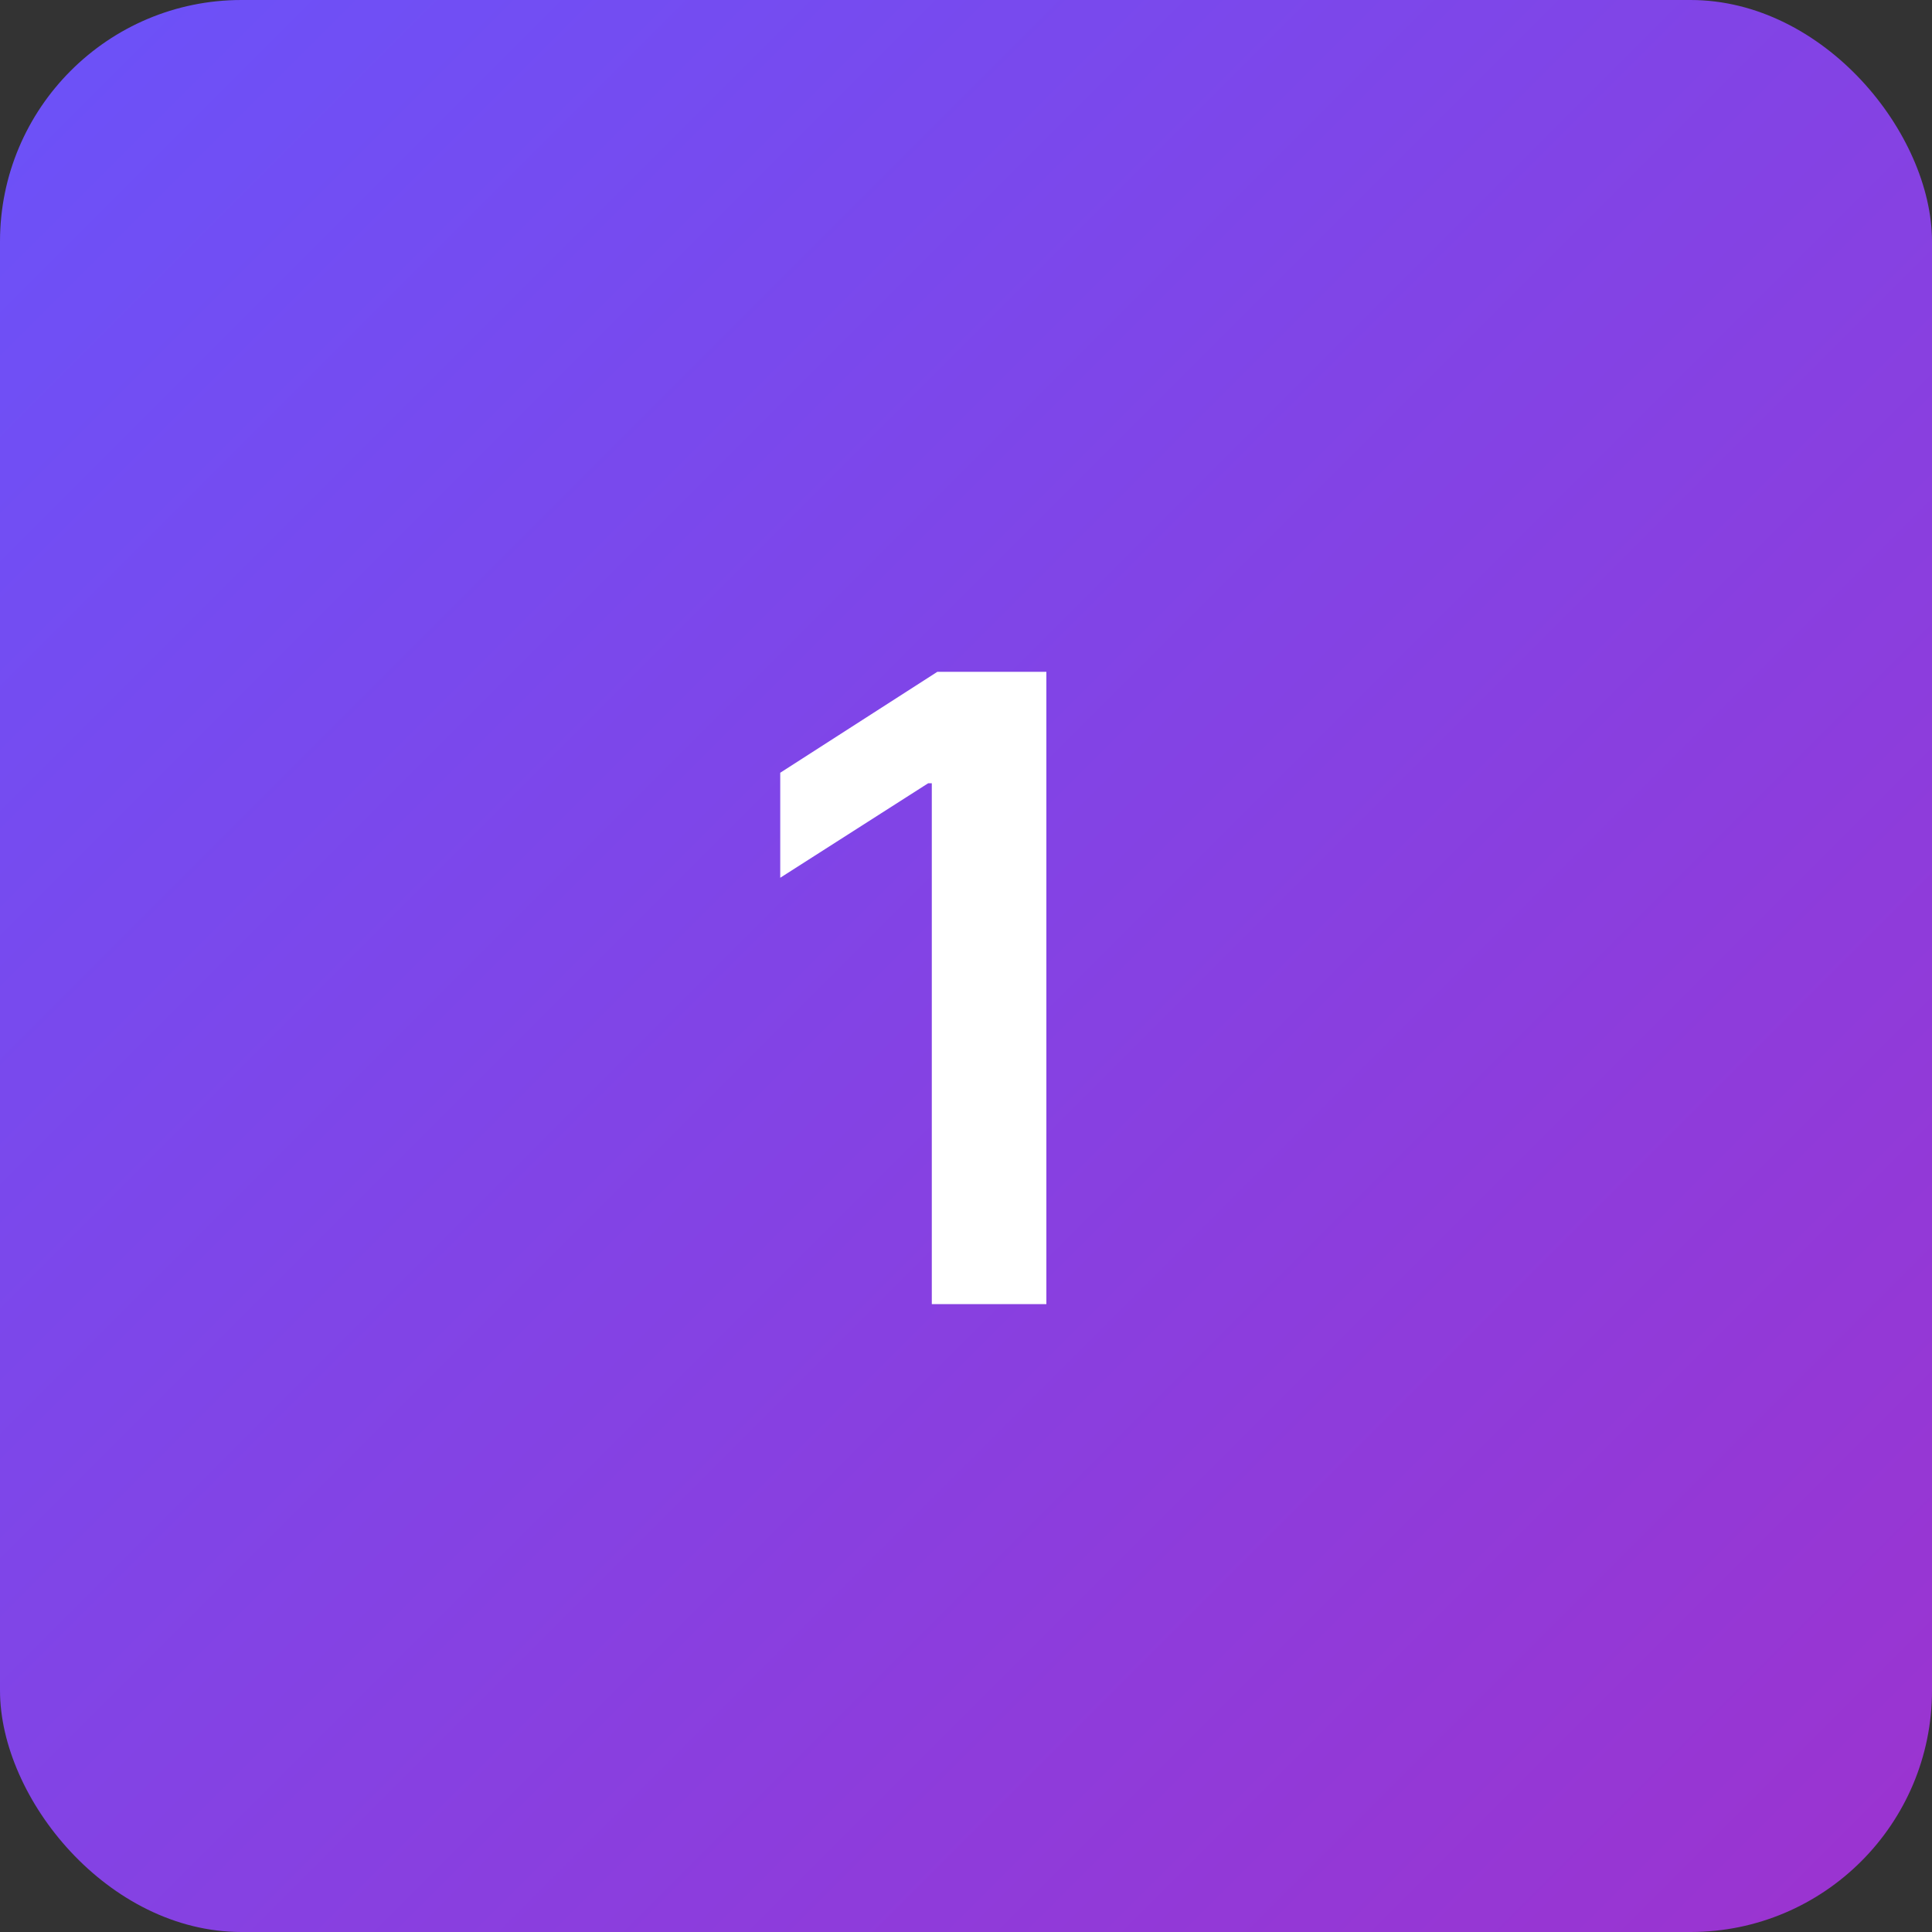
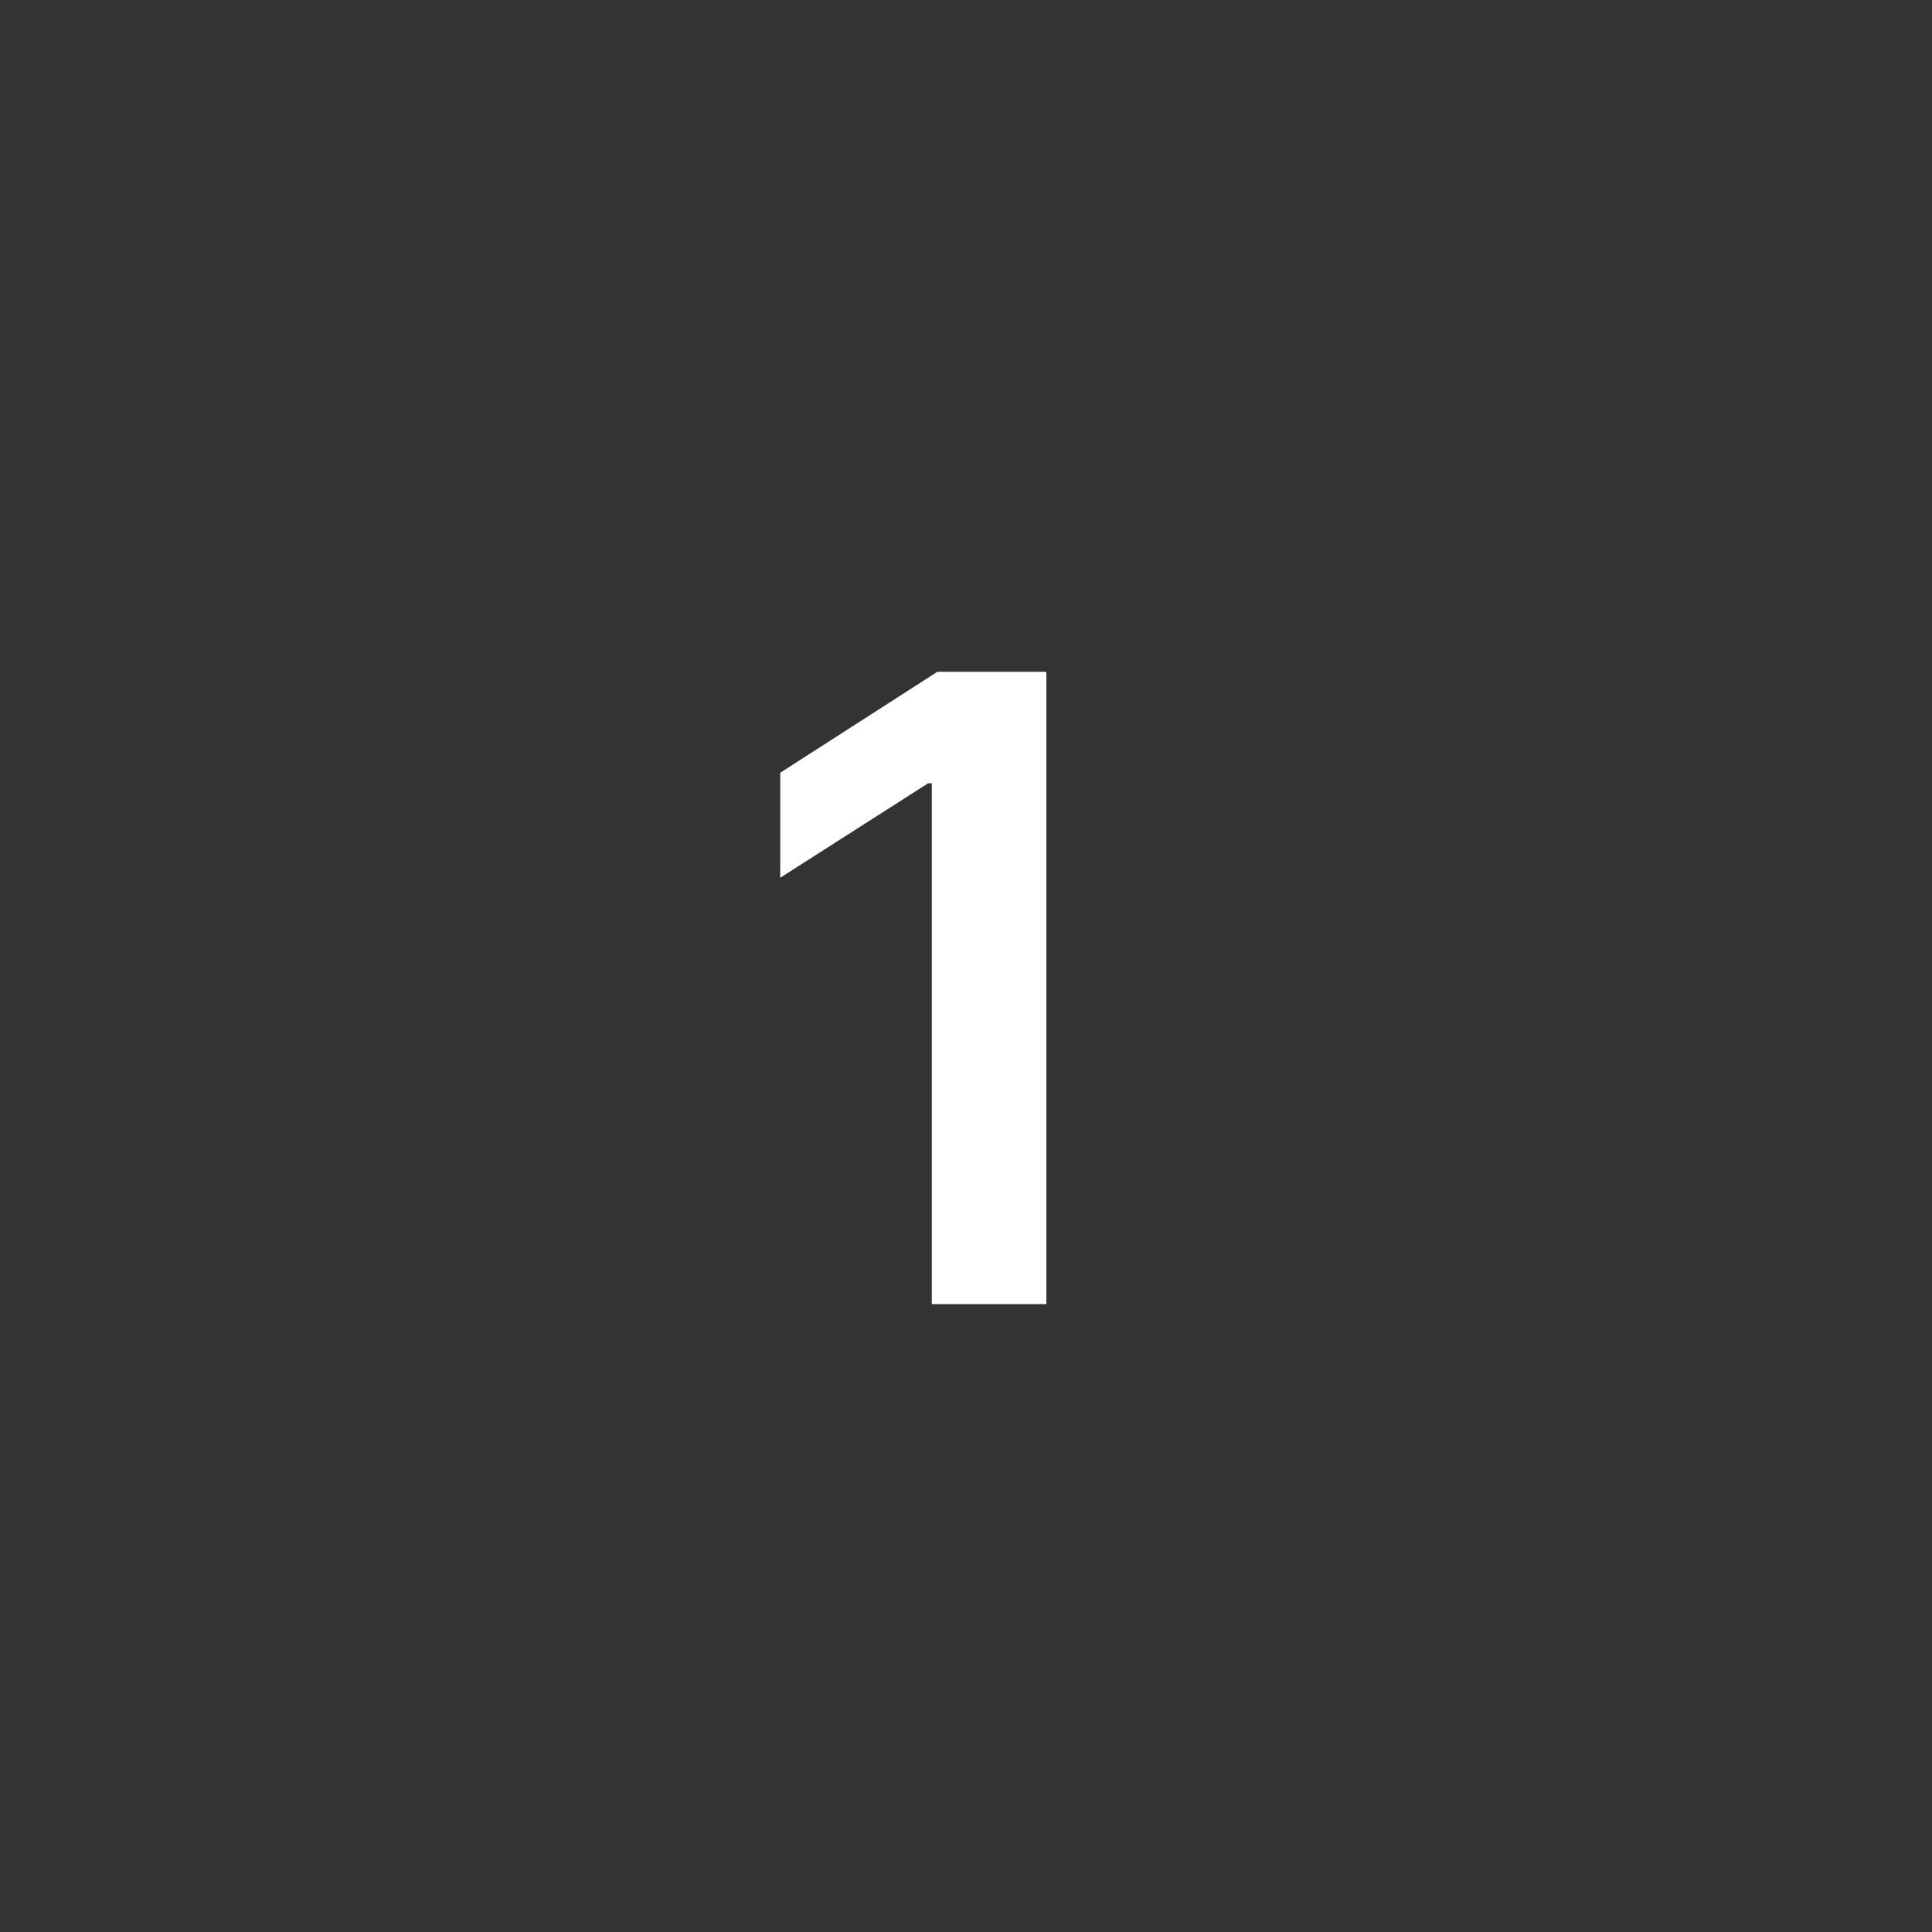
<svg xmlns="http://www.w3.org/2000/svg" width="40" height="40" viewBox="0 0 40 40" fill="none">
  <rect x="0" y="0" width="40" height="40" fill="#333333" stroke="none" />
-   <rect width="40" height="40" rx="5" fill="url(#paint0_linear_201_3453)" />
  <path d="M21.664 13.909V27H19.292V16.217H19.216L16.154 18.173V15.999L19.407 13.909H21.664Z" fill="white" />
  <defs>
    <linearGradient id="paint0_linear_201_3453" x1="0" y1="0" x2="40" y2="40" gradientUnits="userSpaceOnUse">
      <stop stop-color="#6B52F9" />
      <stop offset="1" stop-color="#9C33CF" />
    </linearGradient>
  </defs>
</svg>